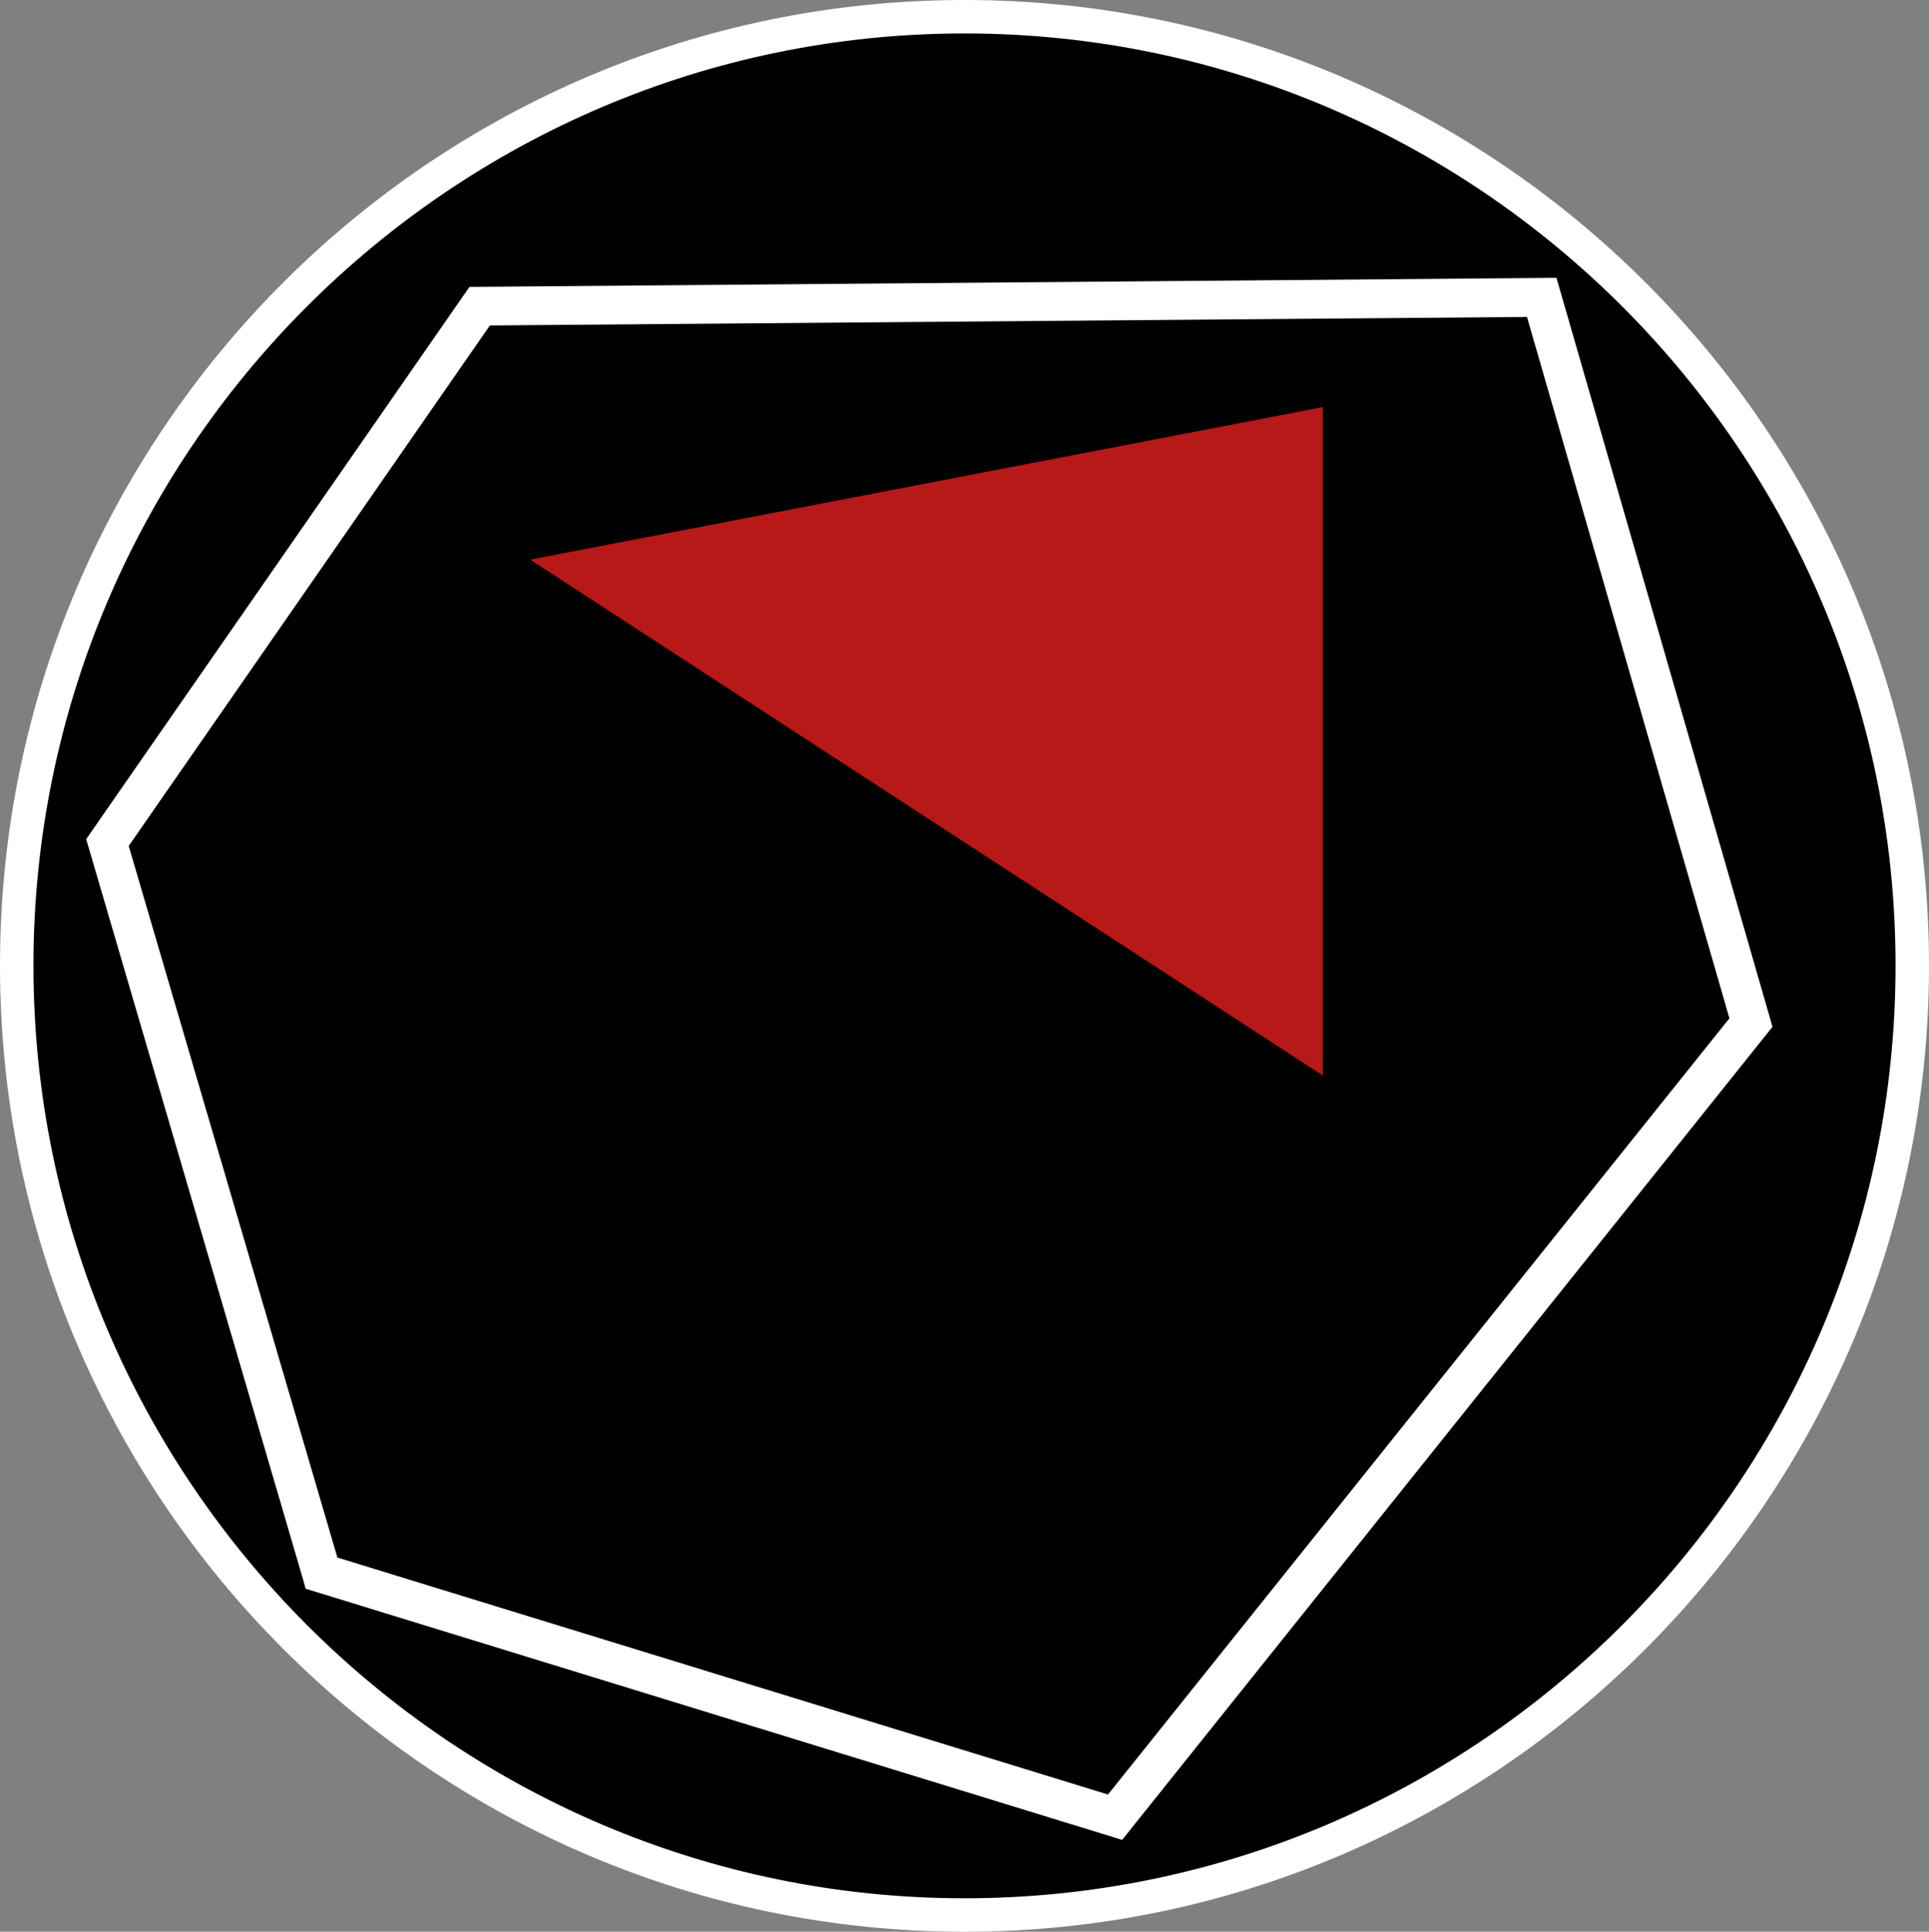
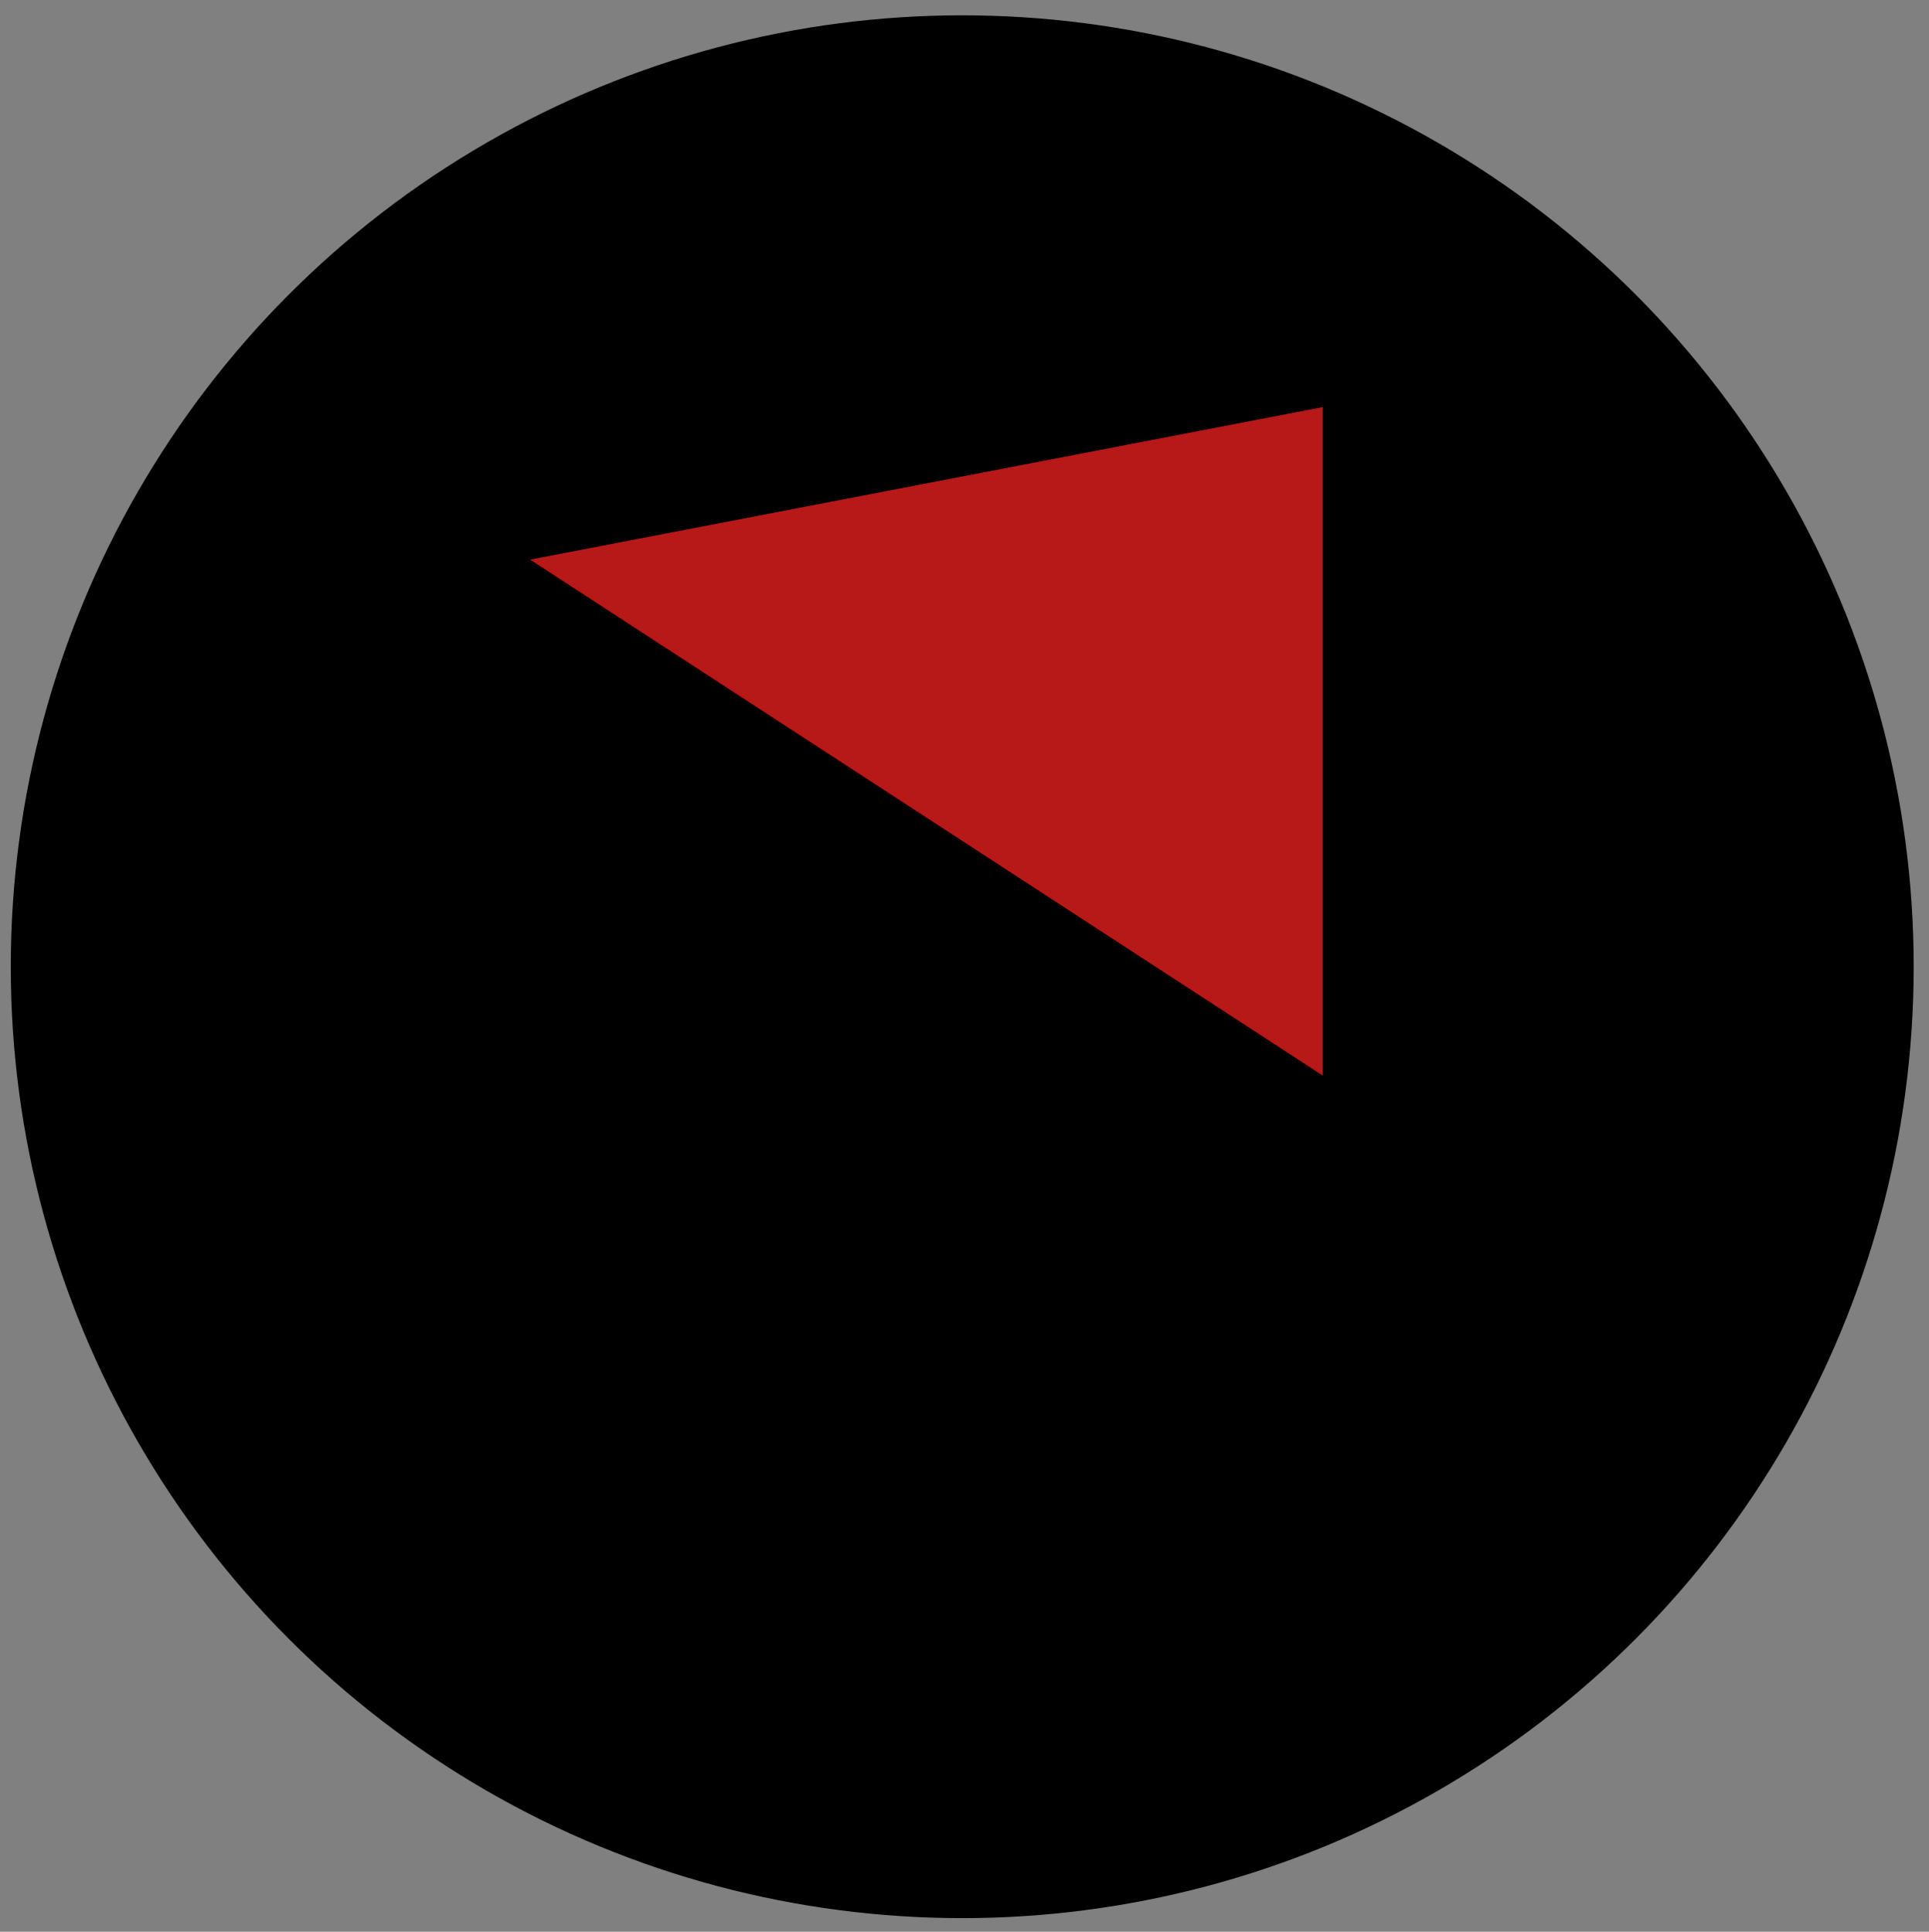
<svg xmlns="http://www.w3.org/2000/svg" id="Слой_1" data-name="Слой 1" width="340.2" height="340.7" viewBox="0 0 340.2 340.7">
  <rect x="0" y="0" width="340.2" height="340.7" fill="#808080" stroke="none" />
  <defs>
    <style> .cls-1 { fill: #b71818; } .cls-2 { fill: #fff; } </style>
  </defs>
  <circle cx="169.7" cy="170.5" r="167.8" />
  <polygon class="cls-1" points="233.3 189.7 93.5 98.7 233.3 71.8 233.3 189.7" />
-   <path class="cls-2" d="M197.9,324.5l-144-44.3-.5-1.8L15.2,148l67.6-97.4L274.5,49l38.1,132.1ZM59.5,274.7l135.9,41.8L305,179.6,269.3,55.9,86.4,57.4,22.7,149.2Z" />
-   <path class="cls-2" d="M170.1,340.7C76.3,340.7,0,264.3,0,170.3S76.3,0,170.1,0,340.2,76.4,340.2,170.3,263.9,340.7,170.1,340.7Zm0-334.8C79.6,5.9,5.9,79.7,5.9,170.3S79.6,334.8,170.1,334.8s164.2-73.8,164.2-164.5S260.6,5.9,170.1,5.9Z" />
</svg>